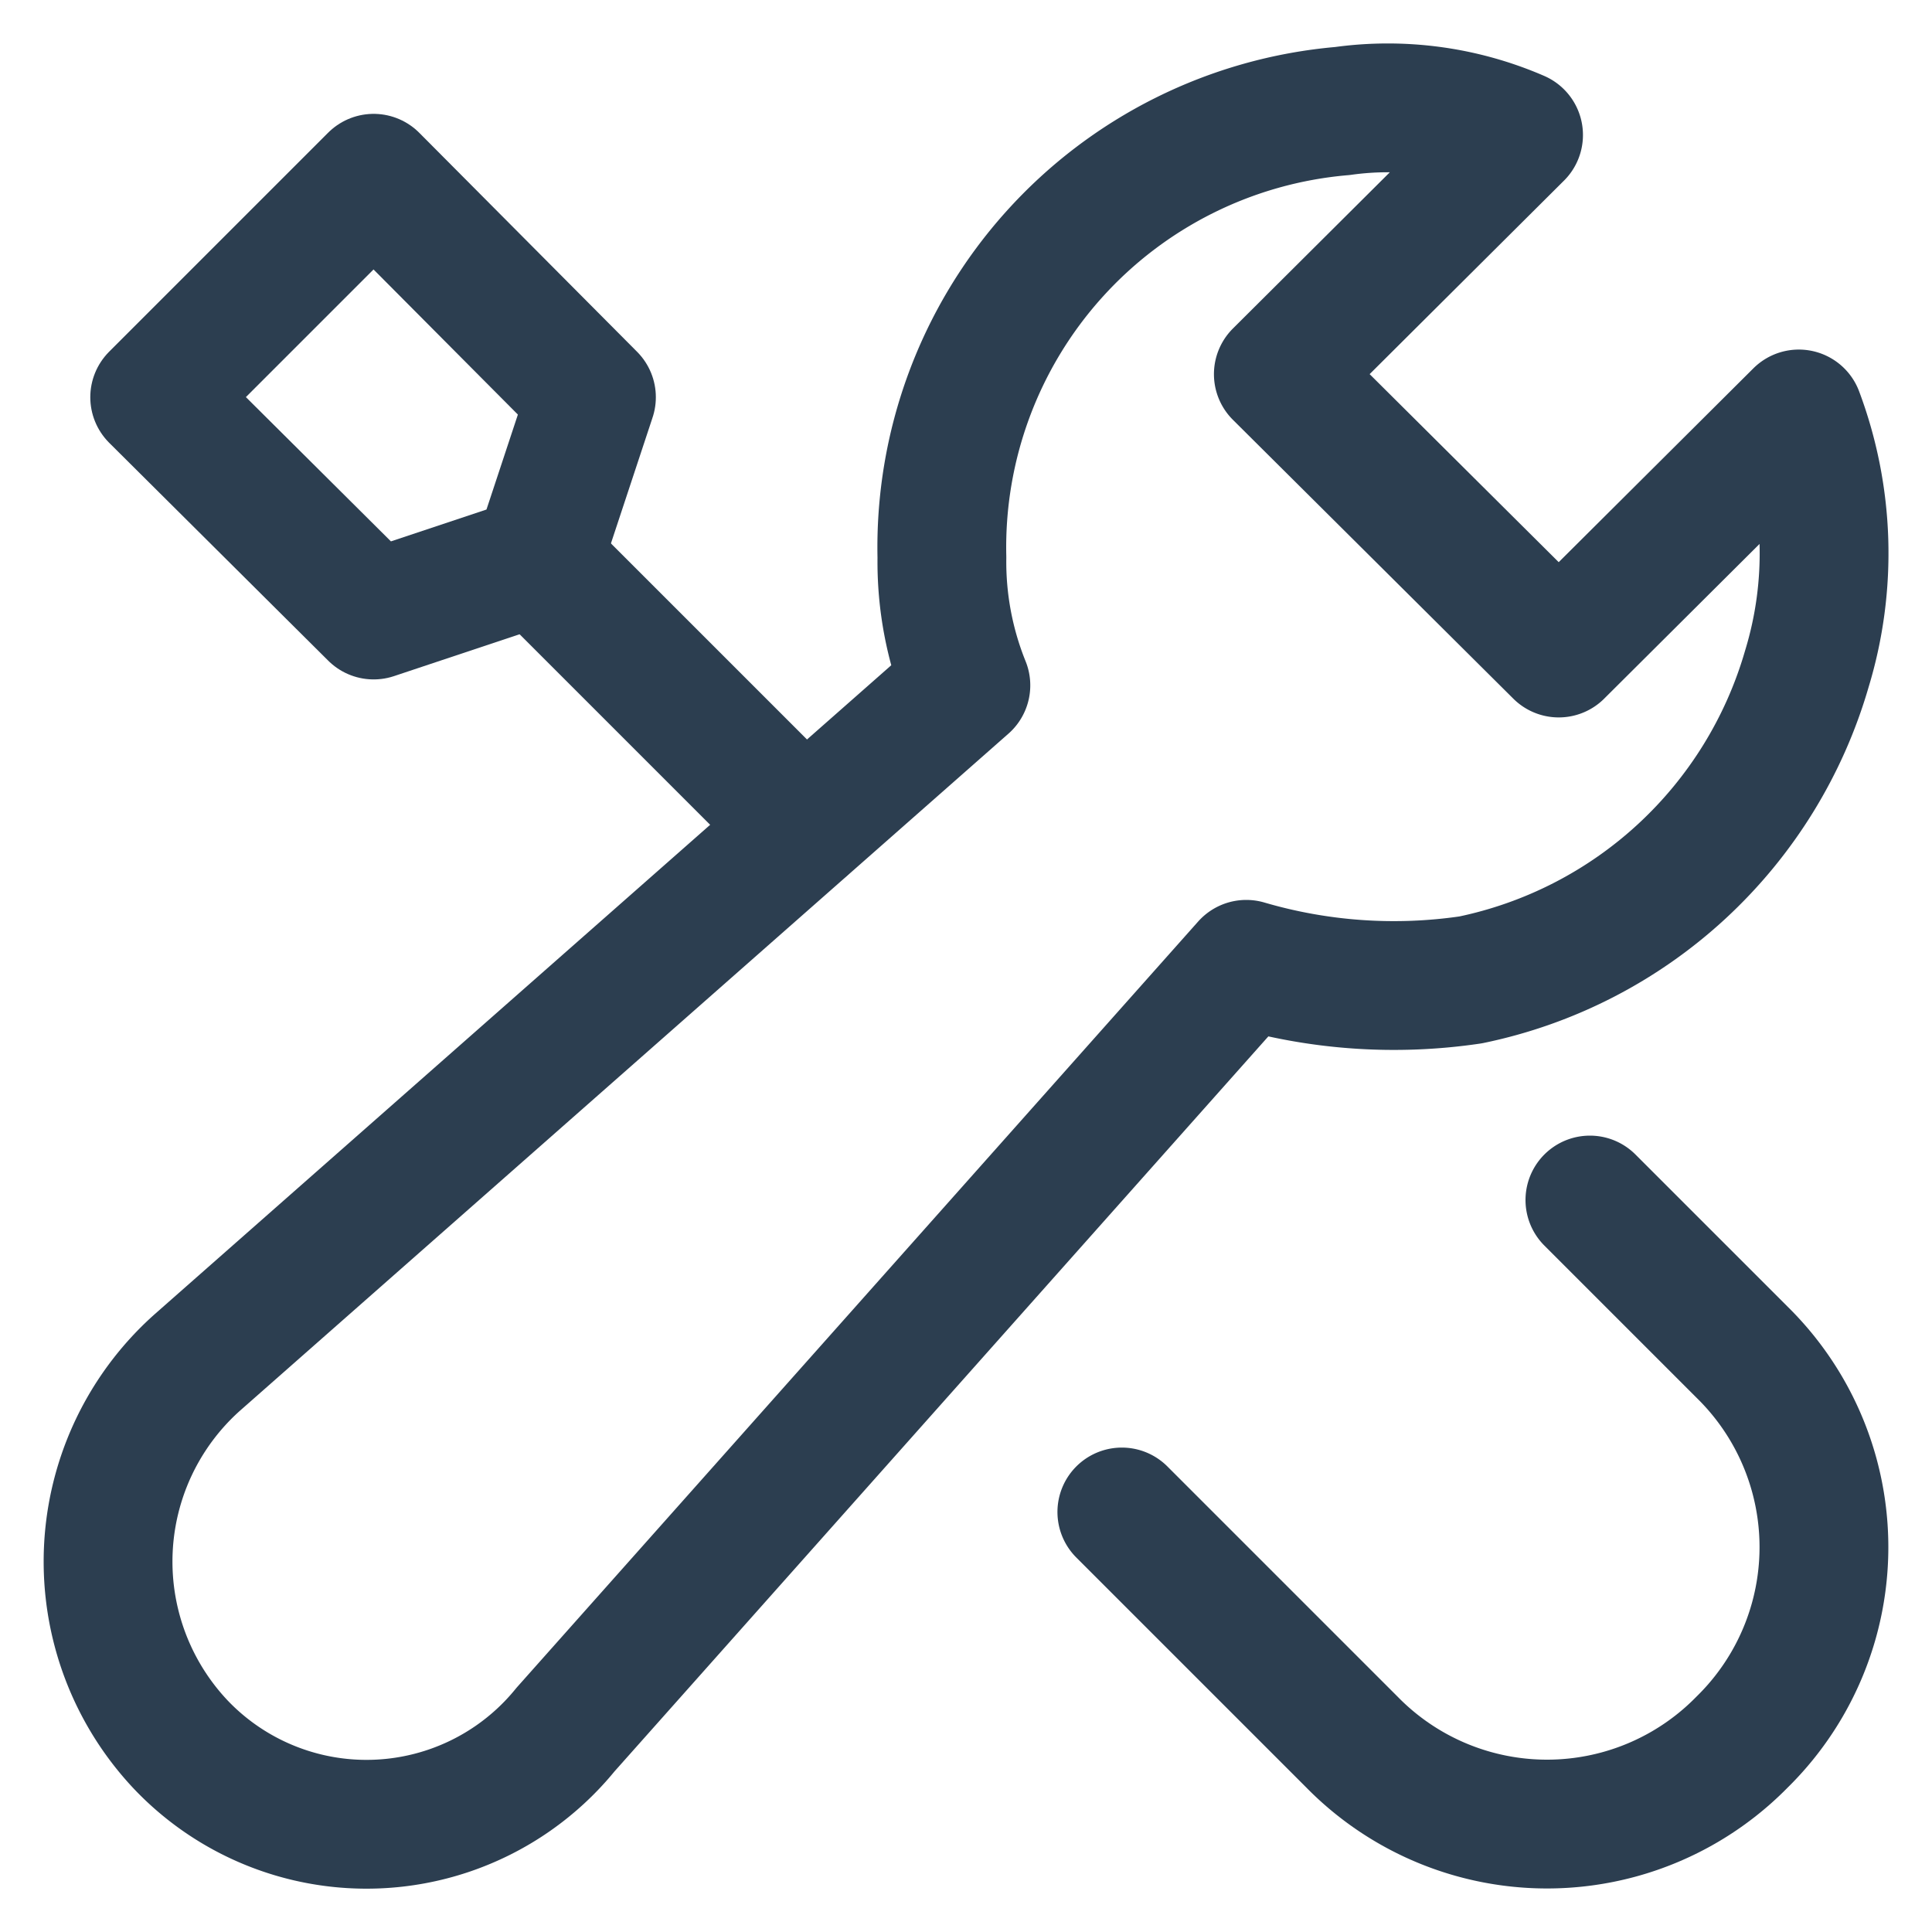
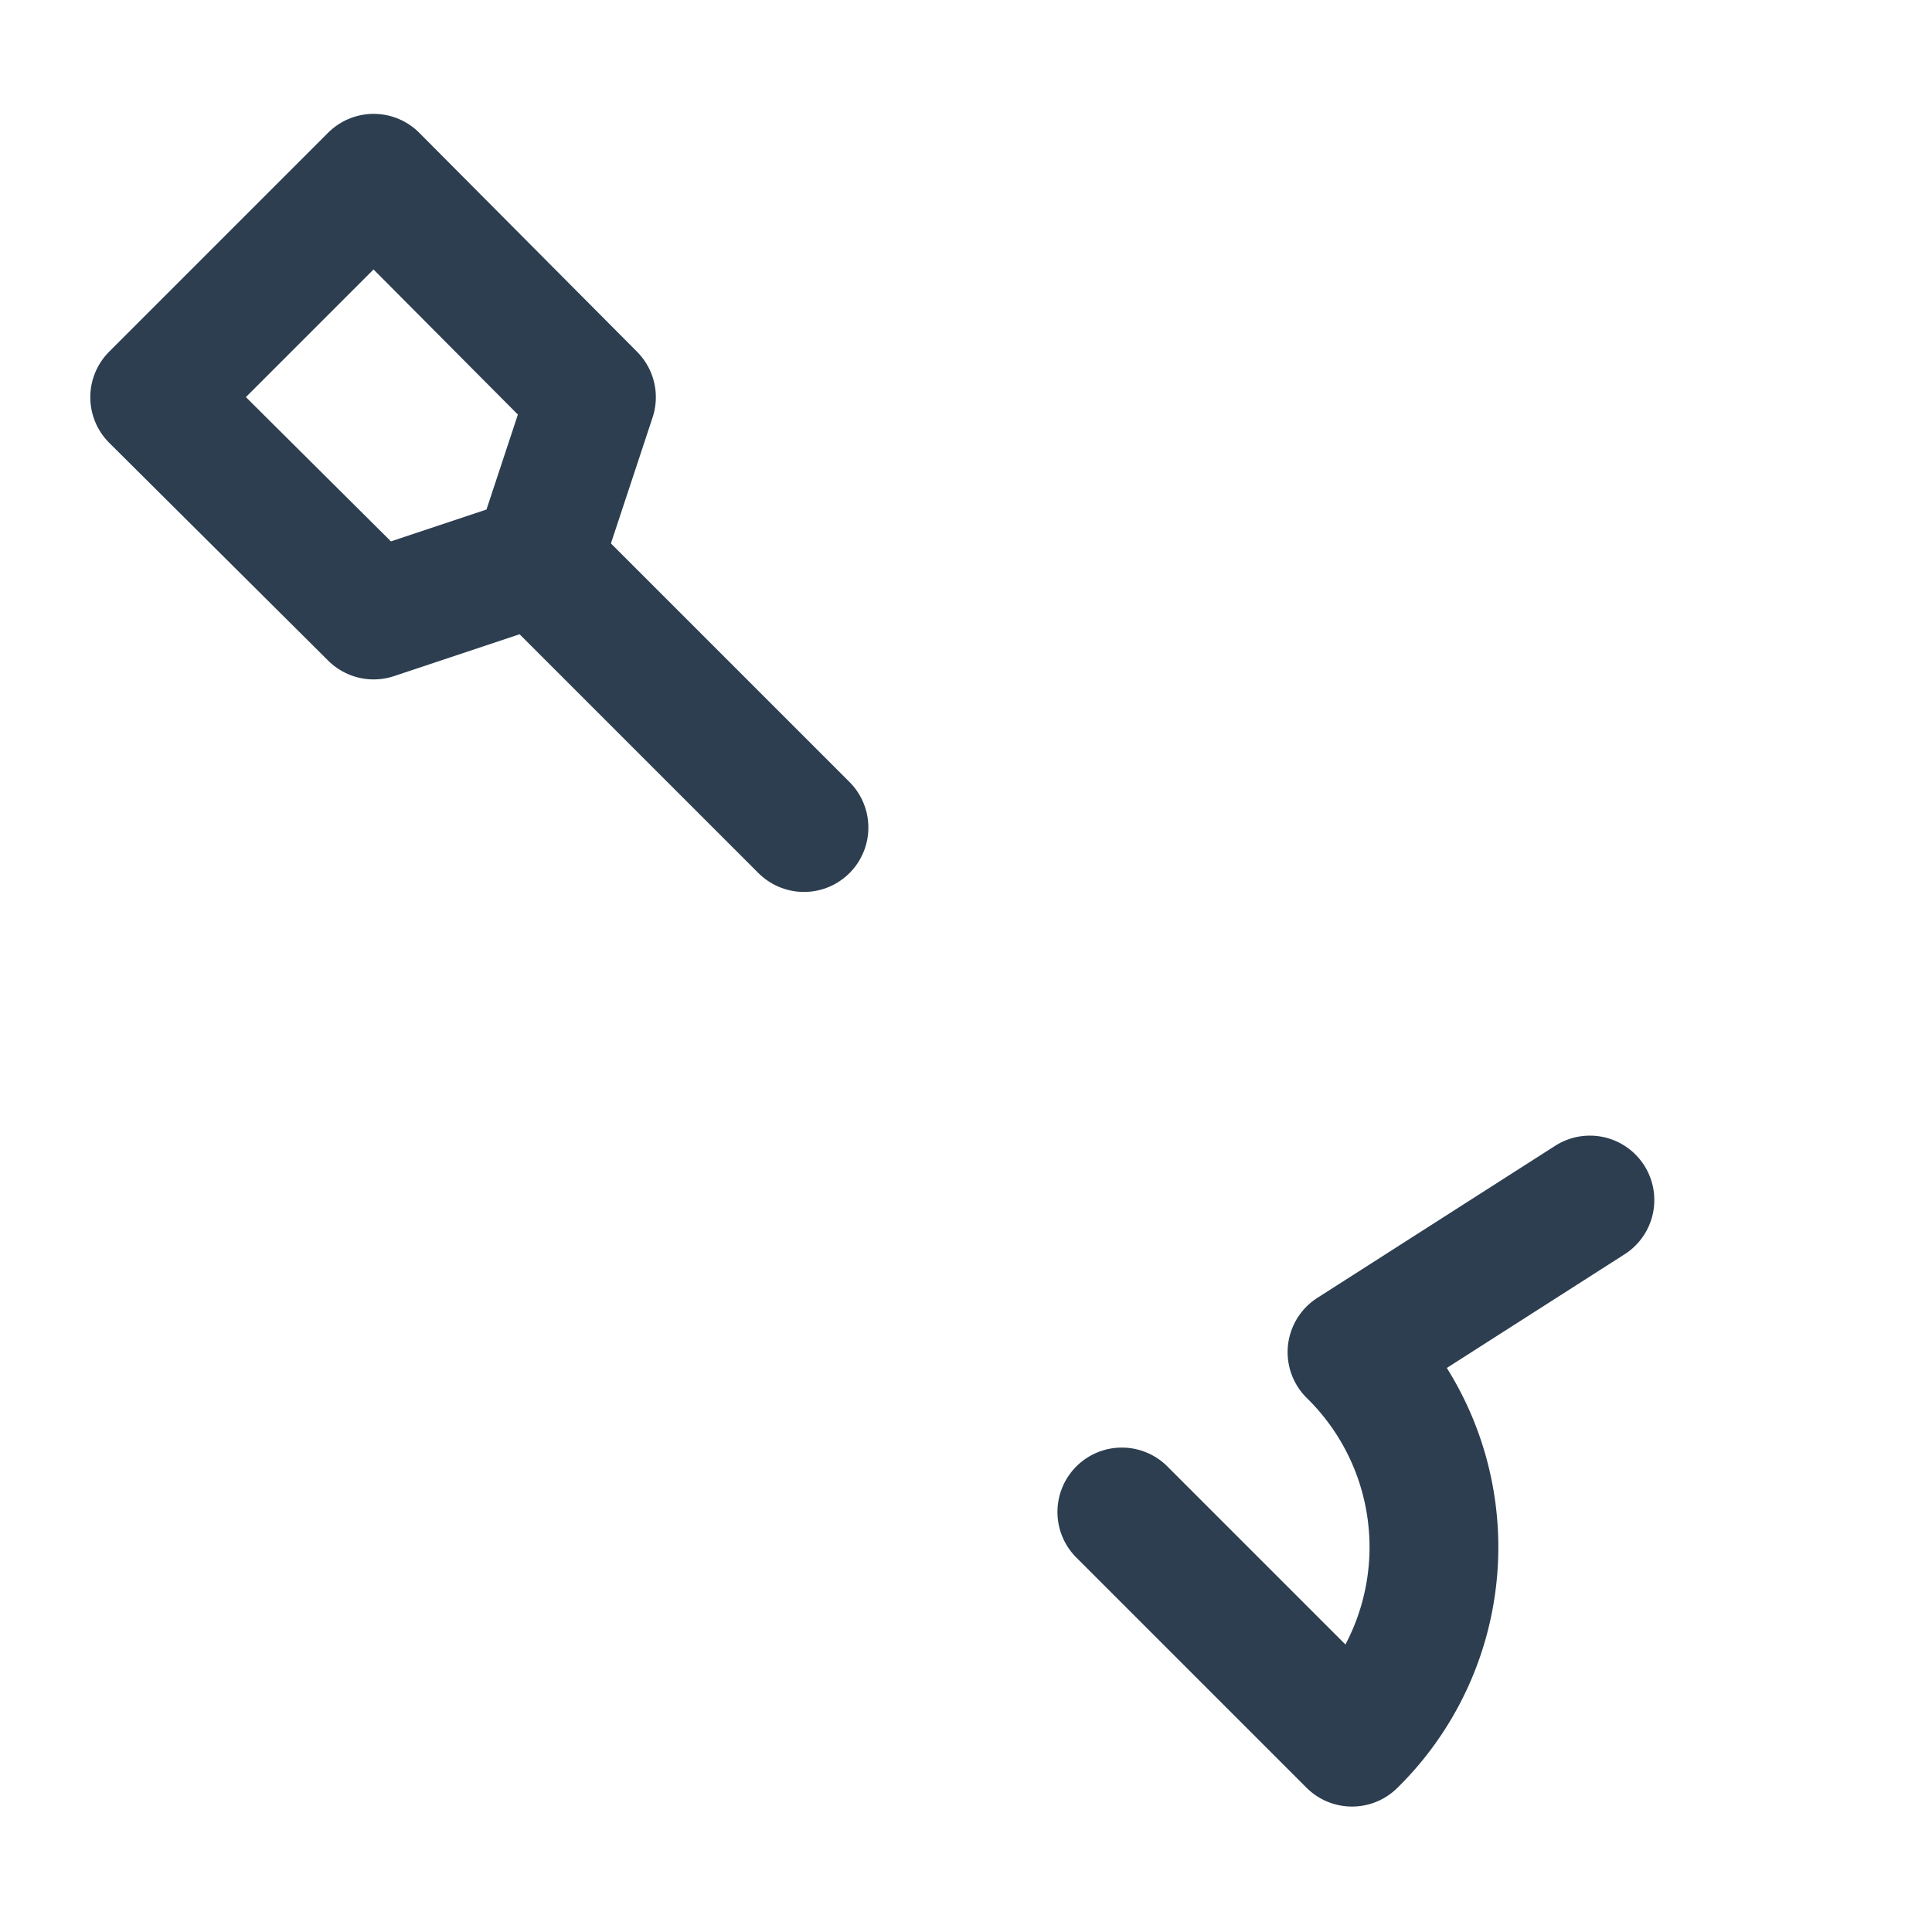
<svg xmlns="http://www.w3.org/2000/svg" width="15" height="15" viewBox="0 0 15 15">
  <defs>
    <clipPath id="clip-Technical-Hiring">
      <rect width="15" height="15" />
    </clipPath>
  </defs>
  <g id="Technical-Hiring" clip-path="url(#clip-Technical-Hiring)">
    <g id="settings" transform="translate(-0.163 -0.16)">
-       <path id="Path_13574" data-name="Path 13574" d="M14,17.422l1.787,1.787a2.12,2.12,0,0,0,3.028,0h0a2.12,2.12,0,0,0,0-3.028L17.634,15" transform="translate(-5.127 -5.523)" fill="none" stroke="#2c3e50" stroke-linecap="round" stroke-linejoin="round" stroke-miterlimit="10" stroke-width="1" />
+       <path id="Path_13574" data-name="Path 13574" d="M14,17.422l1.787,1.787h0a2.12,2.12,0,0,0,0-3.028L17.634,15" transform="translate(-5.127 -5.523)" fill="none" stroke="#2c3e50" stroke-linecap="round" stroke-linejoin="round" stroke-miterlimit="10" stroke-width="1" />
      <line id="Line_173" data-name="Line 173" x1="2.074" y1="2.074" transform="translate(4.331 4.511)" fill="none" stroke="#2c3e50" stroke-linecap="round" stroke-miterlimit="10" stroke-width="1" />
      <path id="Path_13575" data-name="Path 13575" d="M3.3,5.291l1.272-.424L4.991,3.6,3.3,1.9,1.6,3.6Z" transform="translate(-0.236 -0.356)" fill="none" stroke="#2c3e50" stroke-linecap="round" stroke-linejoin="round" stroke-miterlimit="10" stroke-width="1" />
-       <path id="Path_13576" data-name="Path 13576" d="M14.129,3.374,12.265,5.23,10.088,3.065l1.865-1.857a2.551,2.551,0,0,0-1.368-.186A3.4,3.4,0,0,0,7.476,4.488a2.559,2.559,0,0,0,.186.993L1.694,10.739a2.071,2.071,0,0,0-.124,2.97h0a1.991,1.991,0,0,0,2.984-.121L9.839,7.647a4.074,4.074,0,0,0,1.741.121,3.443,3.443,0,0,0,2.611-2.414,3.078,3.078,0,0,0-.062-1.98Z" transform="translate(0 0)" fill="none" stroke="#2c3e50" stroke-linecap="round" stroke-linejoin="round" stroke-miterlimit="10" stroke-width="1" />
    </g>
  </g>
</svg>